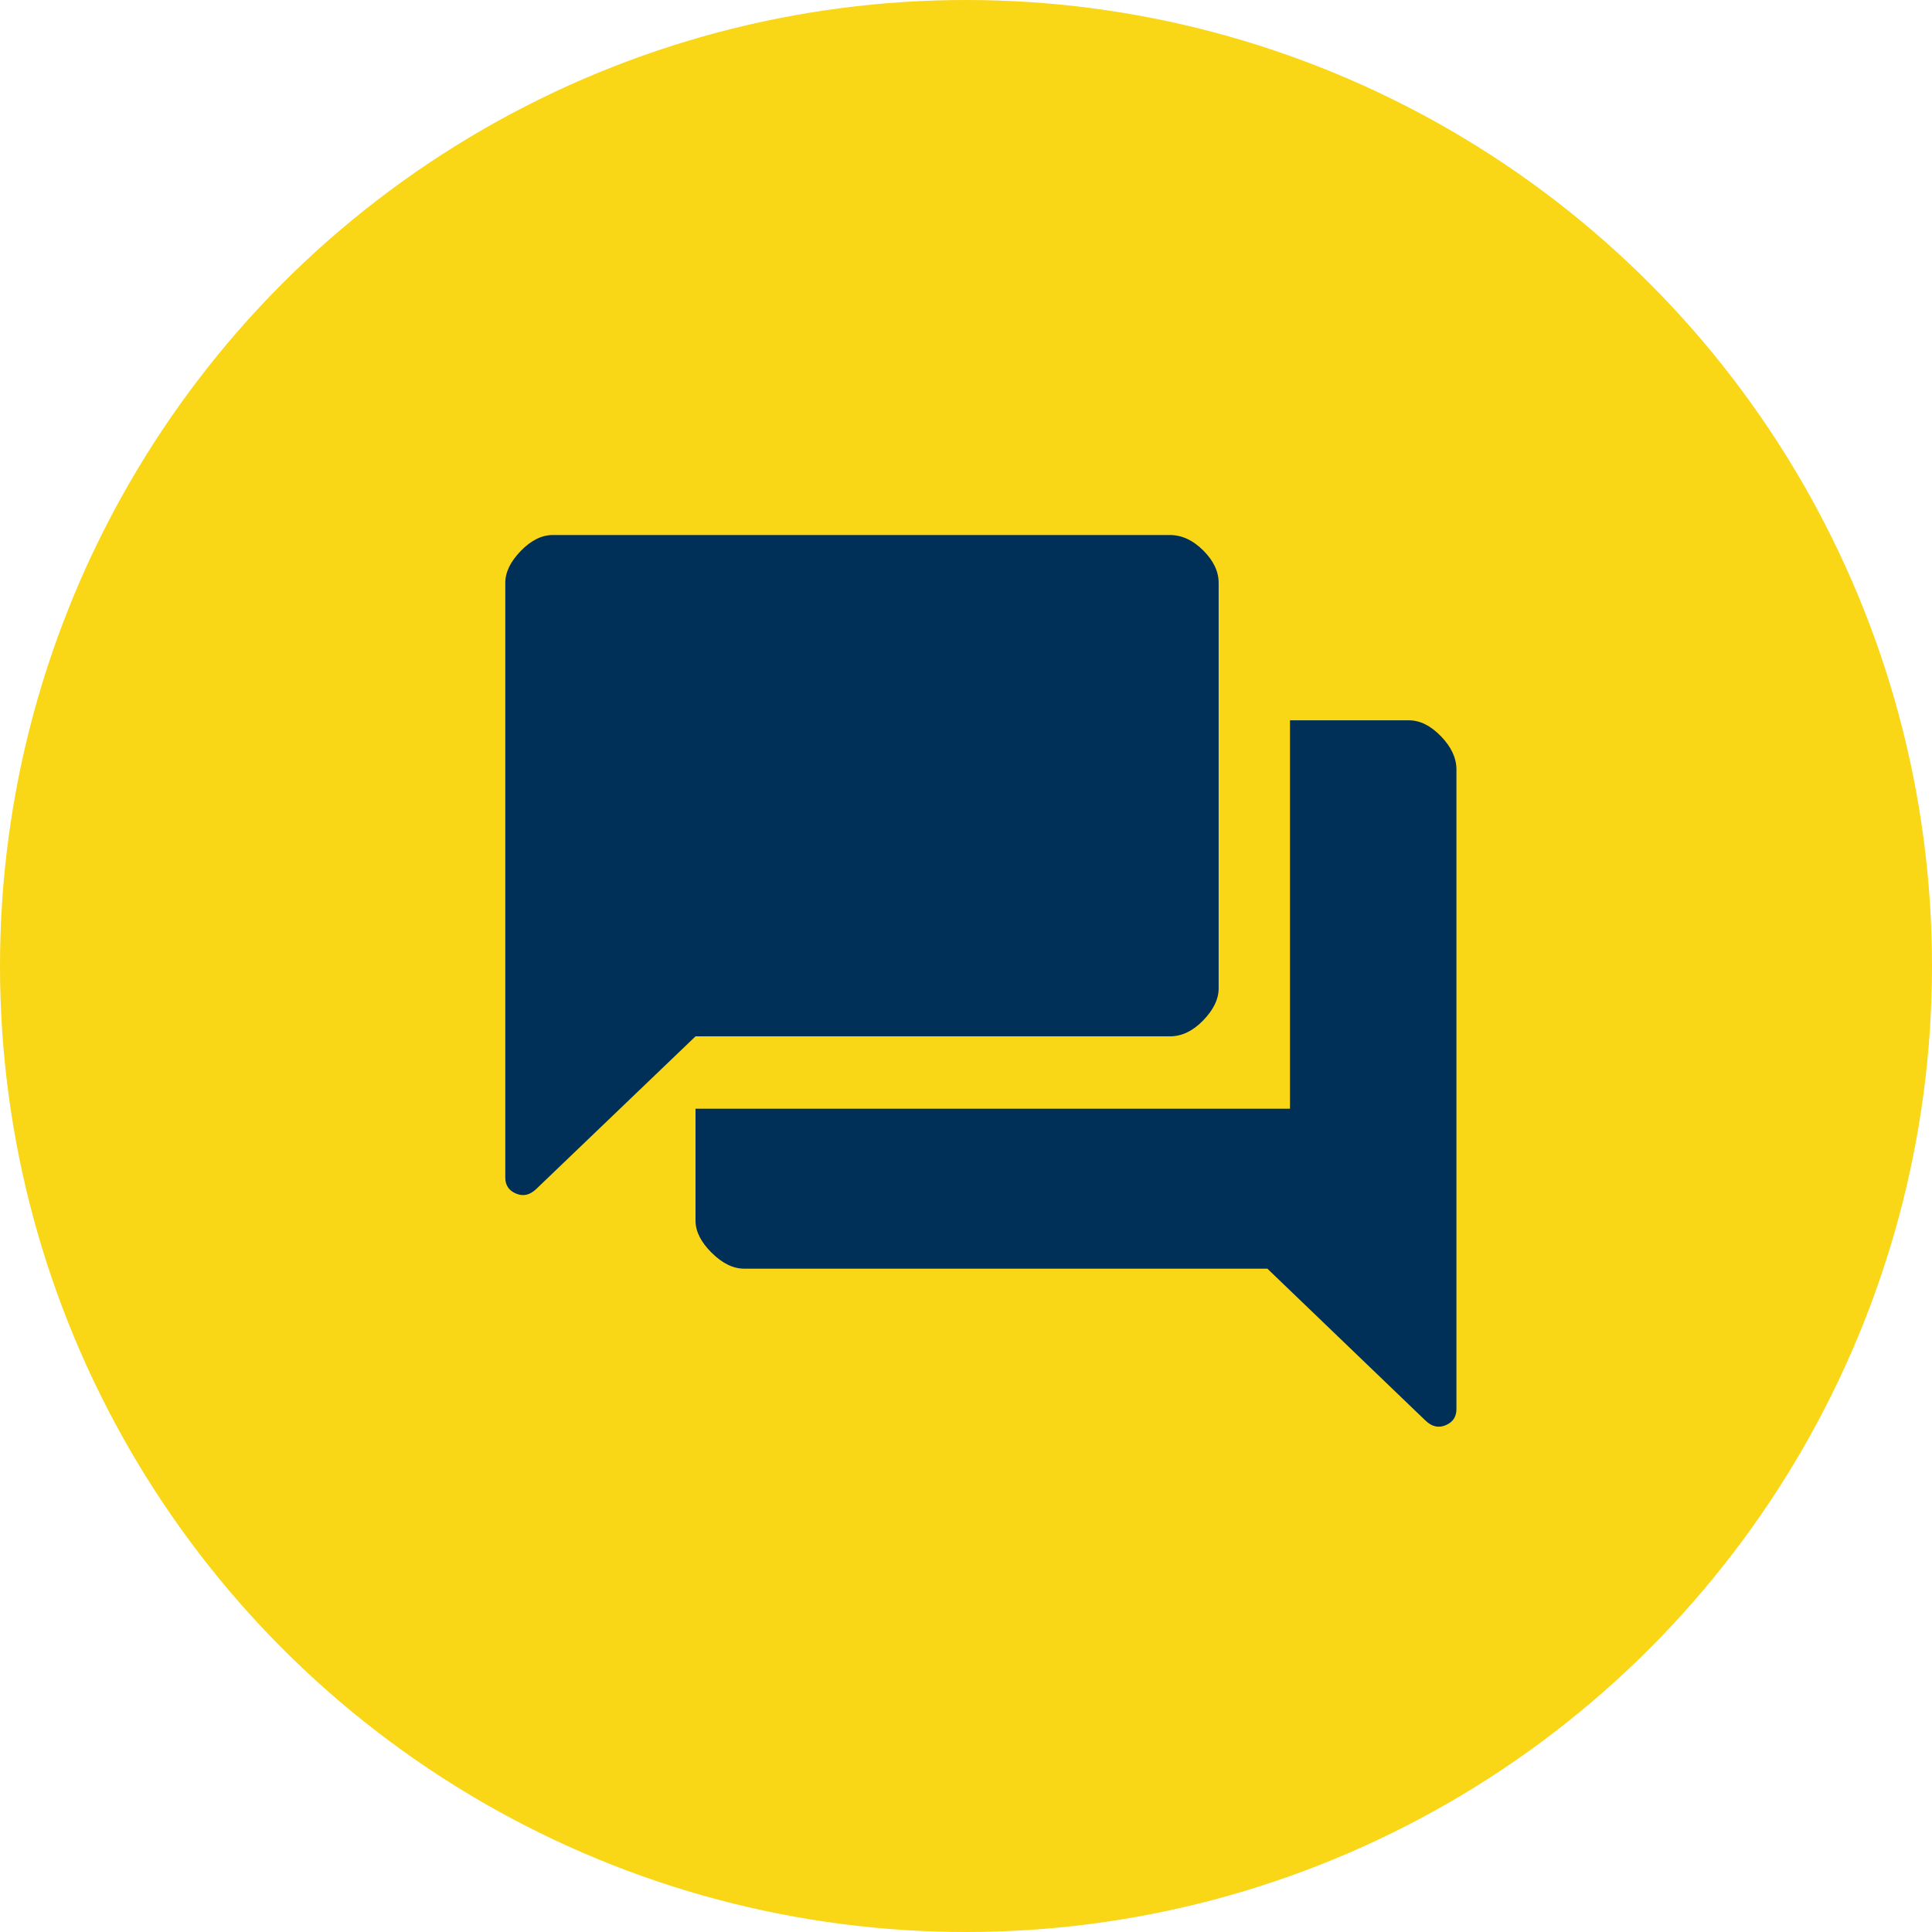
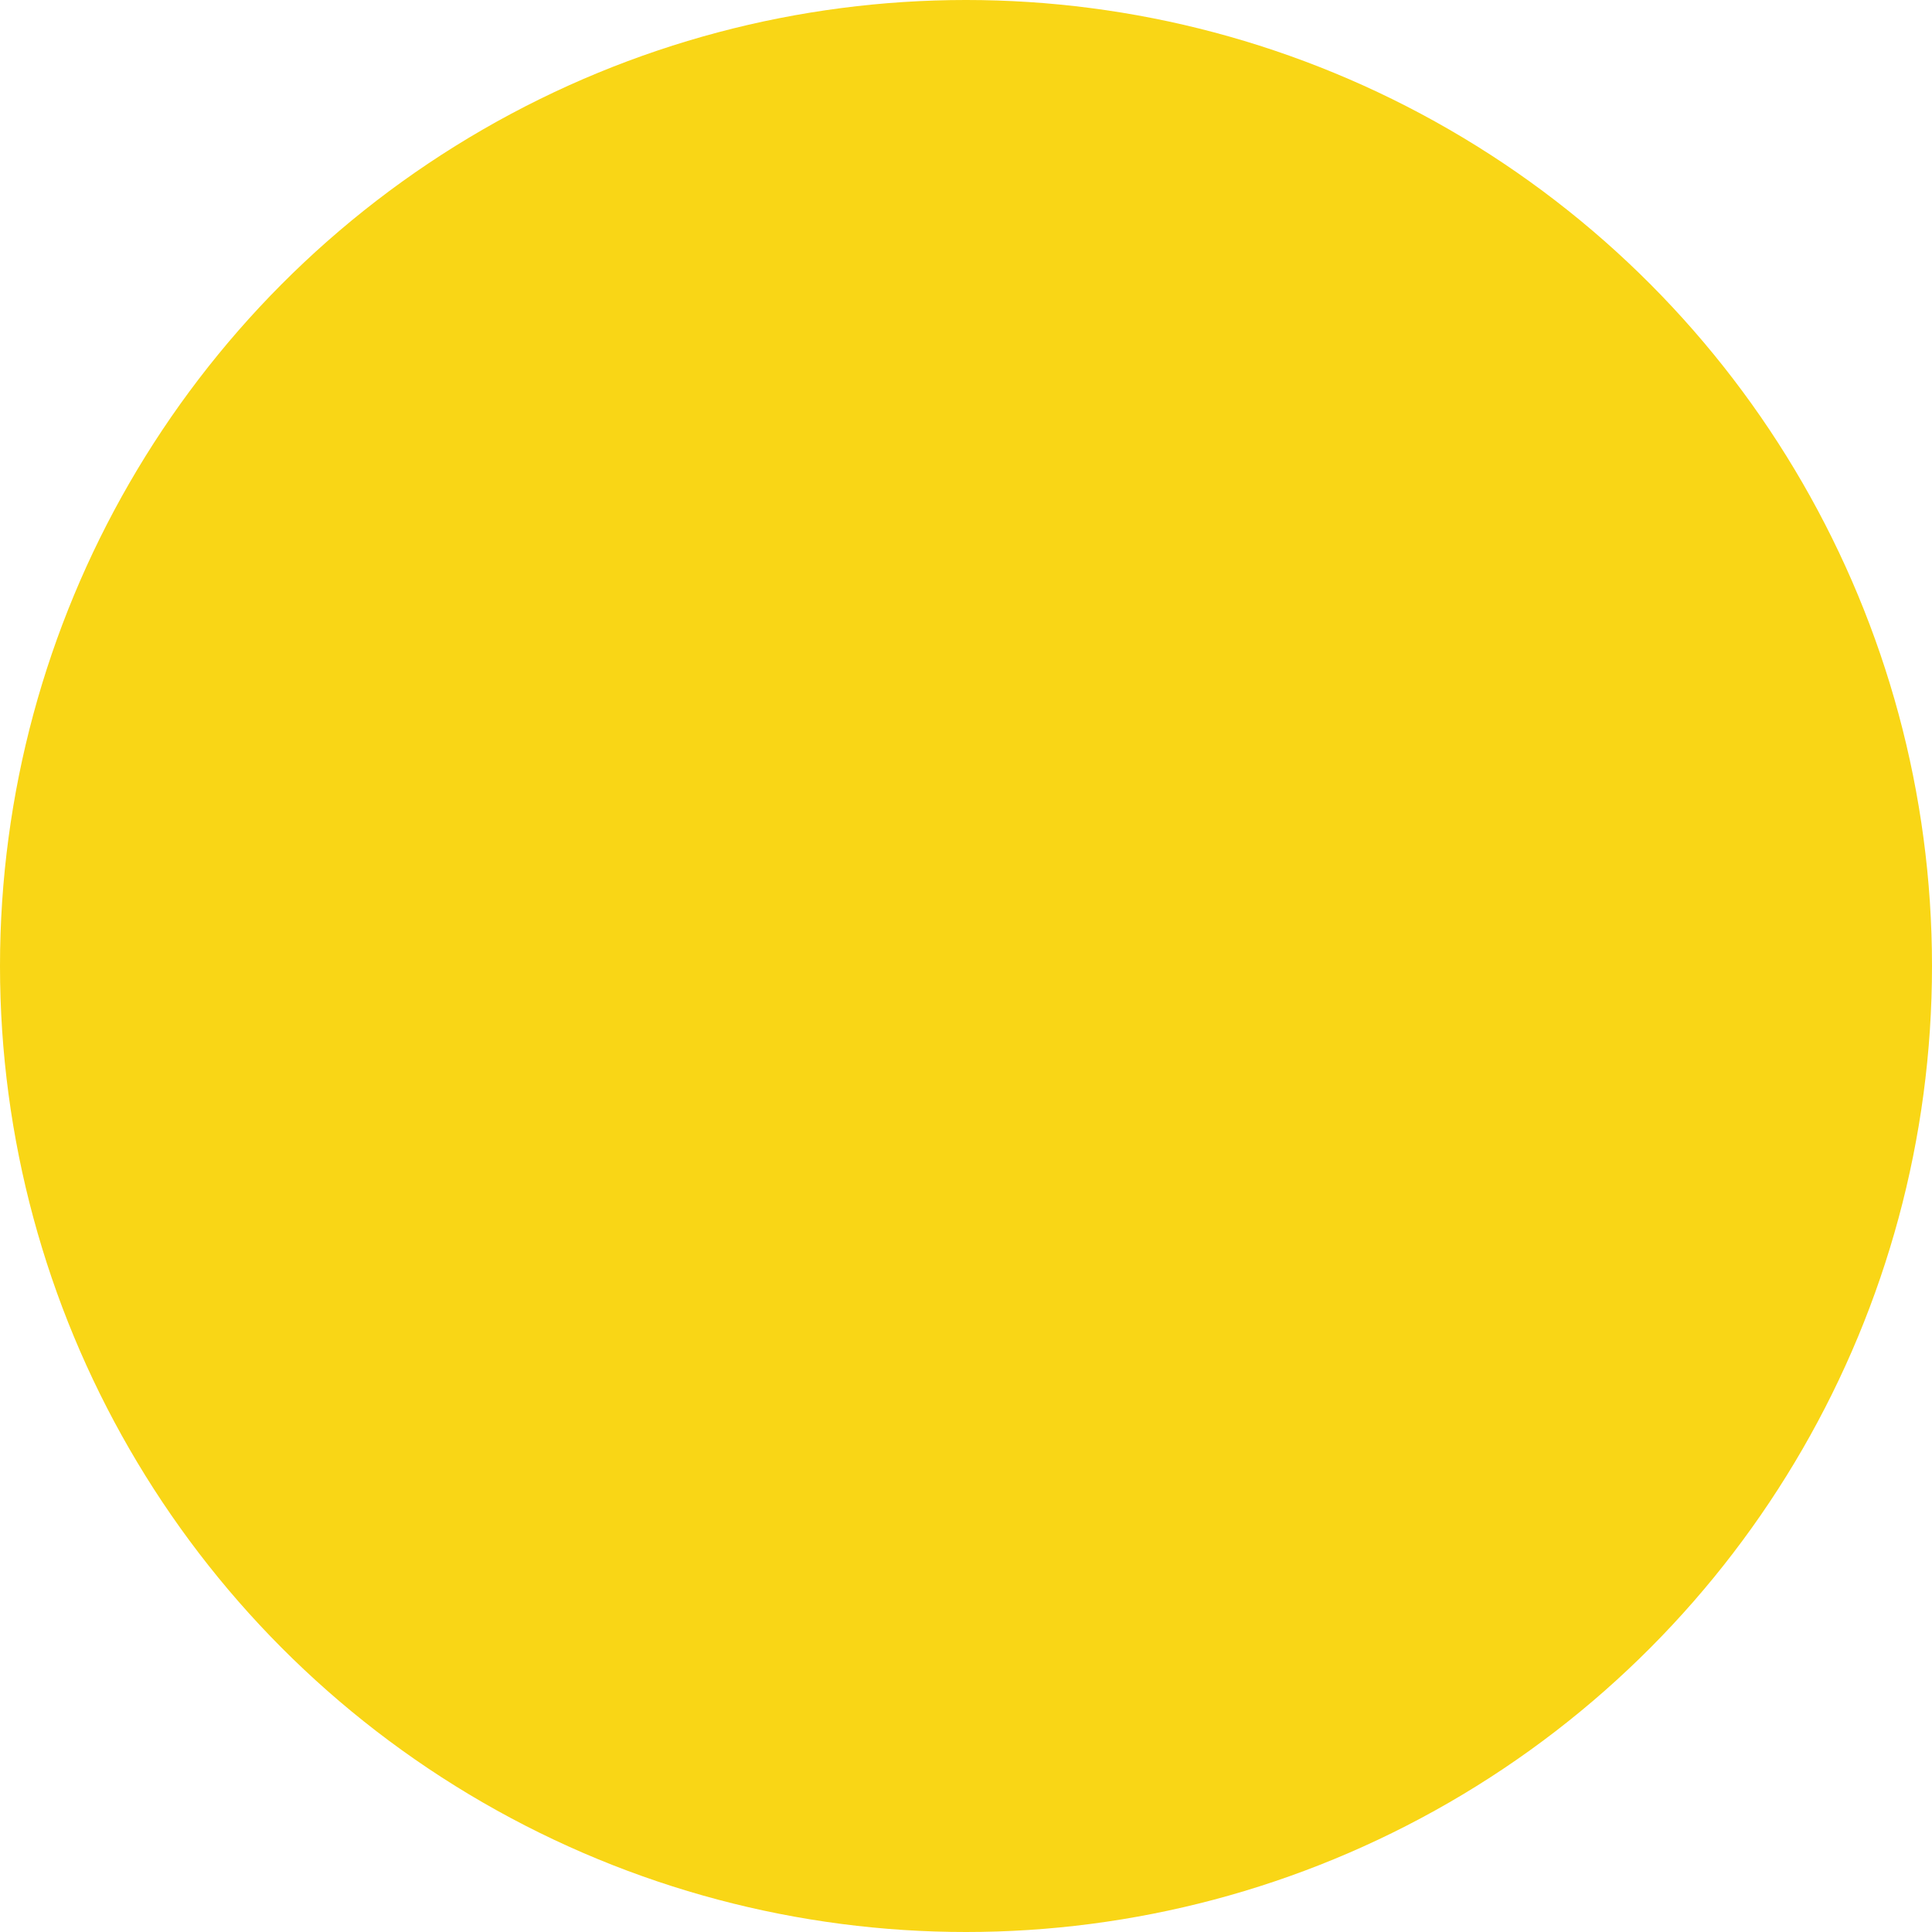
<svg xmlns="http://www.w3.org/2000/svg" width="78" height="78" viewBox="0 0 78 78">
  <g fill="none" fill-rule="evenodd">
    <circle fill="#F9D616" cx="39" cy="39" r="39" />
-     <path d="M20.4 47.544V23.532c0-.43.208-.859.624-1.288.416-.43.848-.644 1.296-.644h24.912c.48 0 .928.207 1.344.621.416.414.624.851.624 1.311v16.376c0 .43-.208.859-.624 1.288-.416.43-.864.644-1.344.644H28.08l-6.432 6.164c-.256.245-.528.307-.816.184-.288-.123-.432-.337-.432-.644zm9.648 3.676c-.448 0-.888-.216-1.32-.646-.432-.43-.648-.861-.648-1.292v-4.52h24V29.081h4.8c.448 0 .88.215 1.296.645.416.43.624.877.624 1.338v25.829c0 .307-.144.523-.432.646-.288.122-.56.061-.816-.185l-6.384-6.134h-21.12z" fill="#003057" fill-rule="nonzero" />
  </g>
</svg>